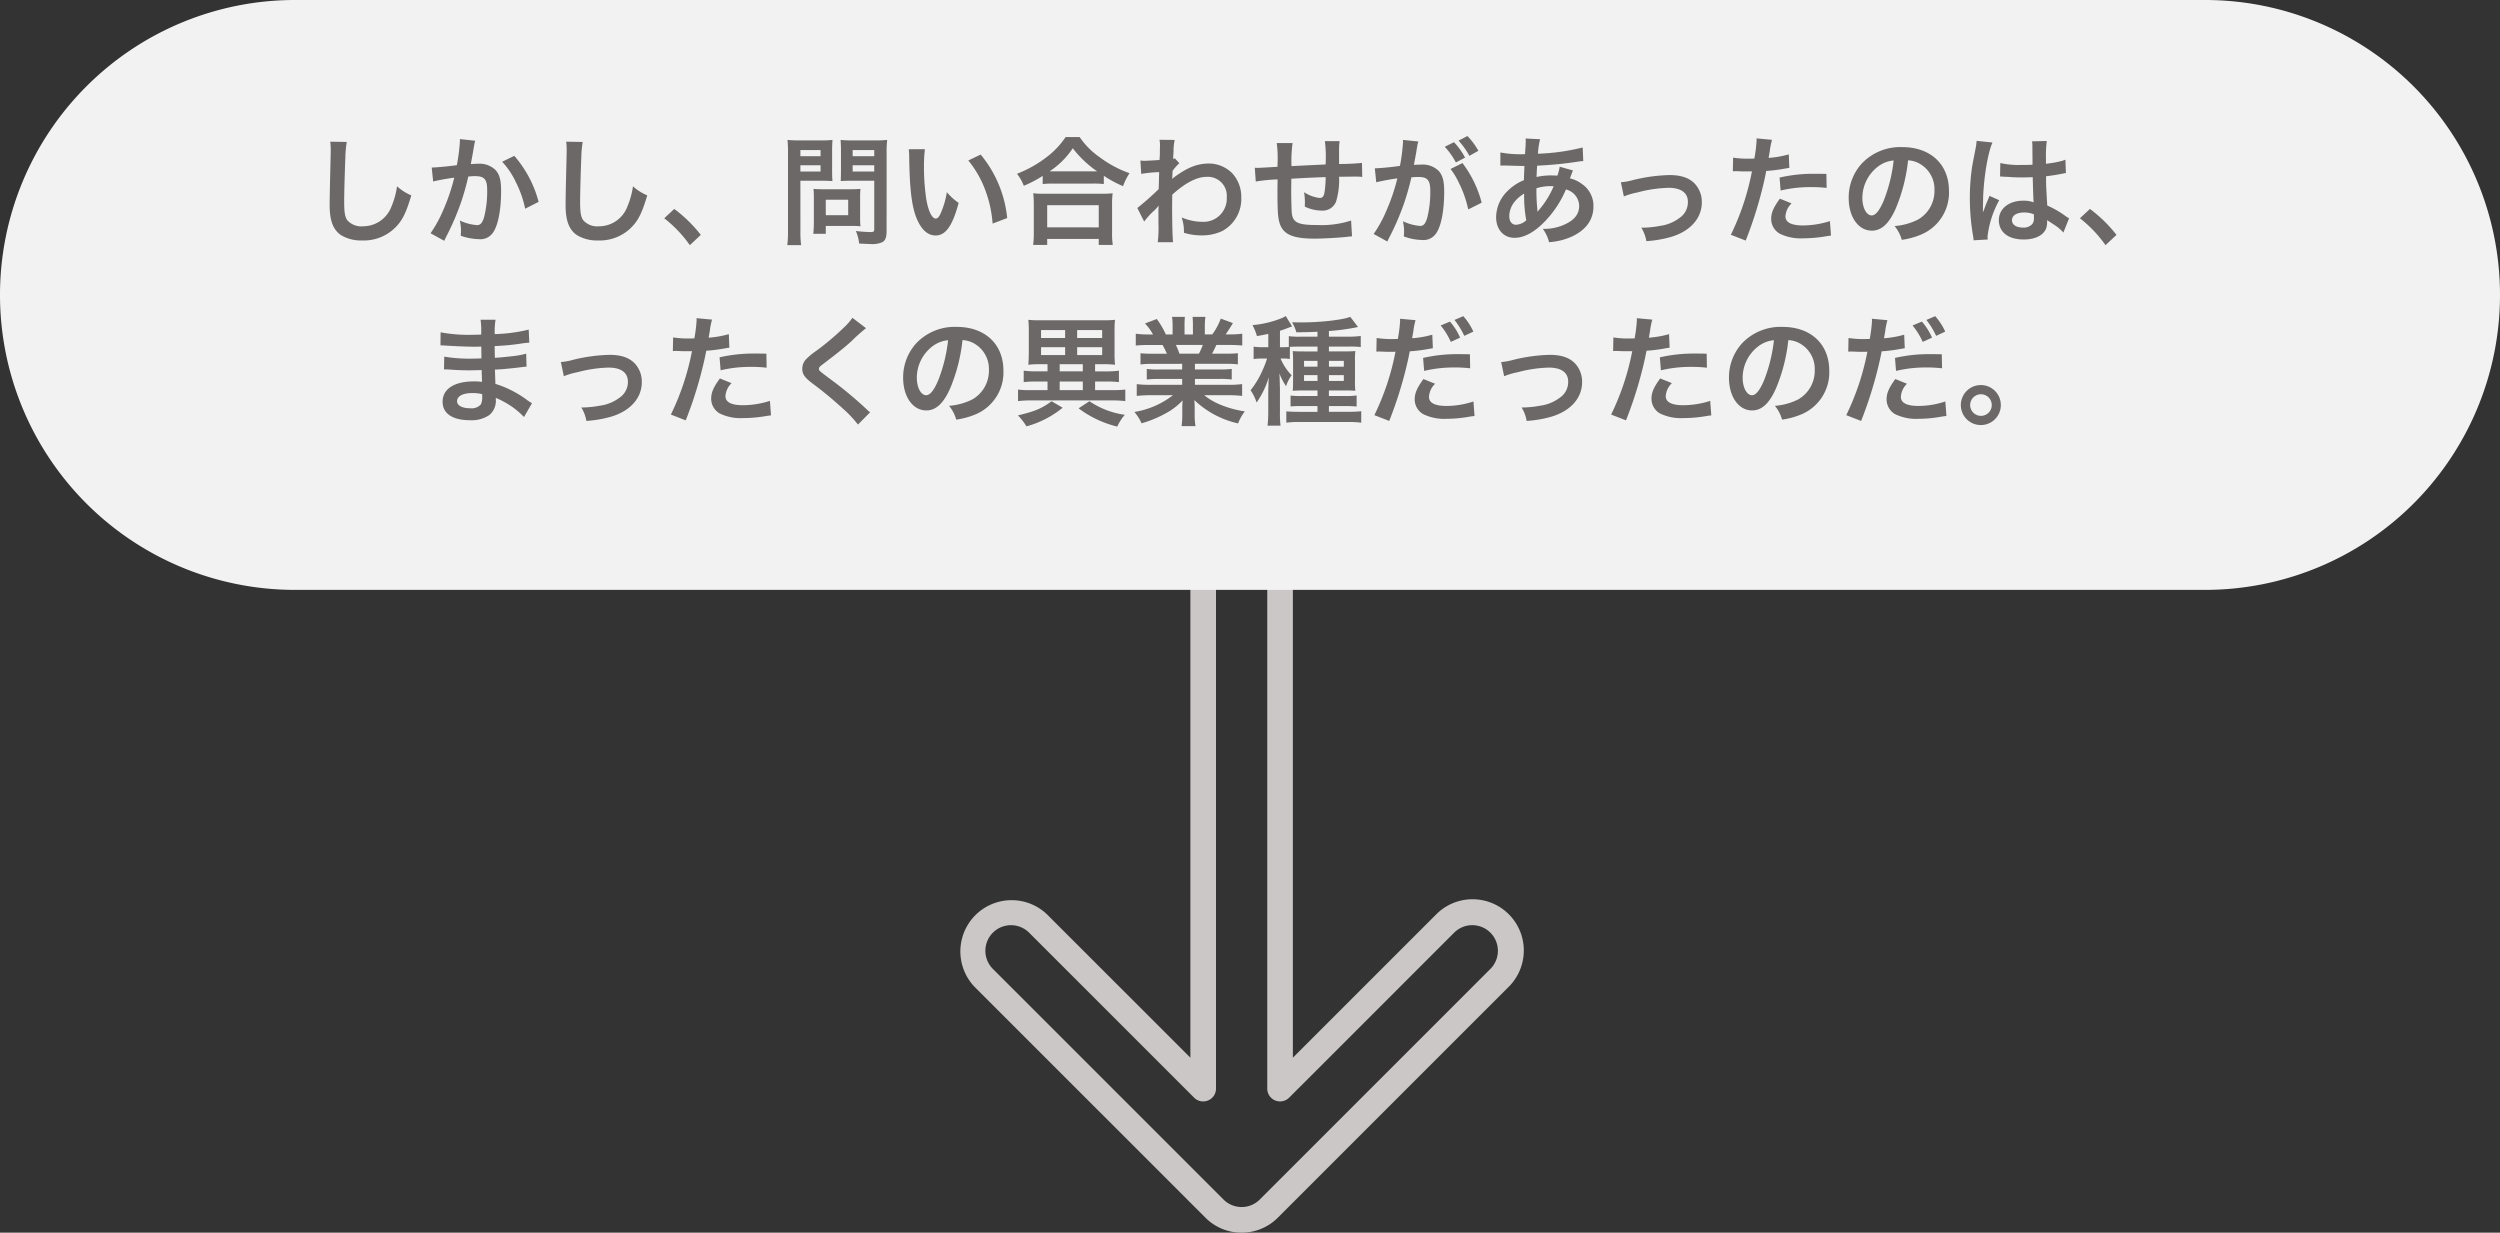
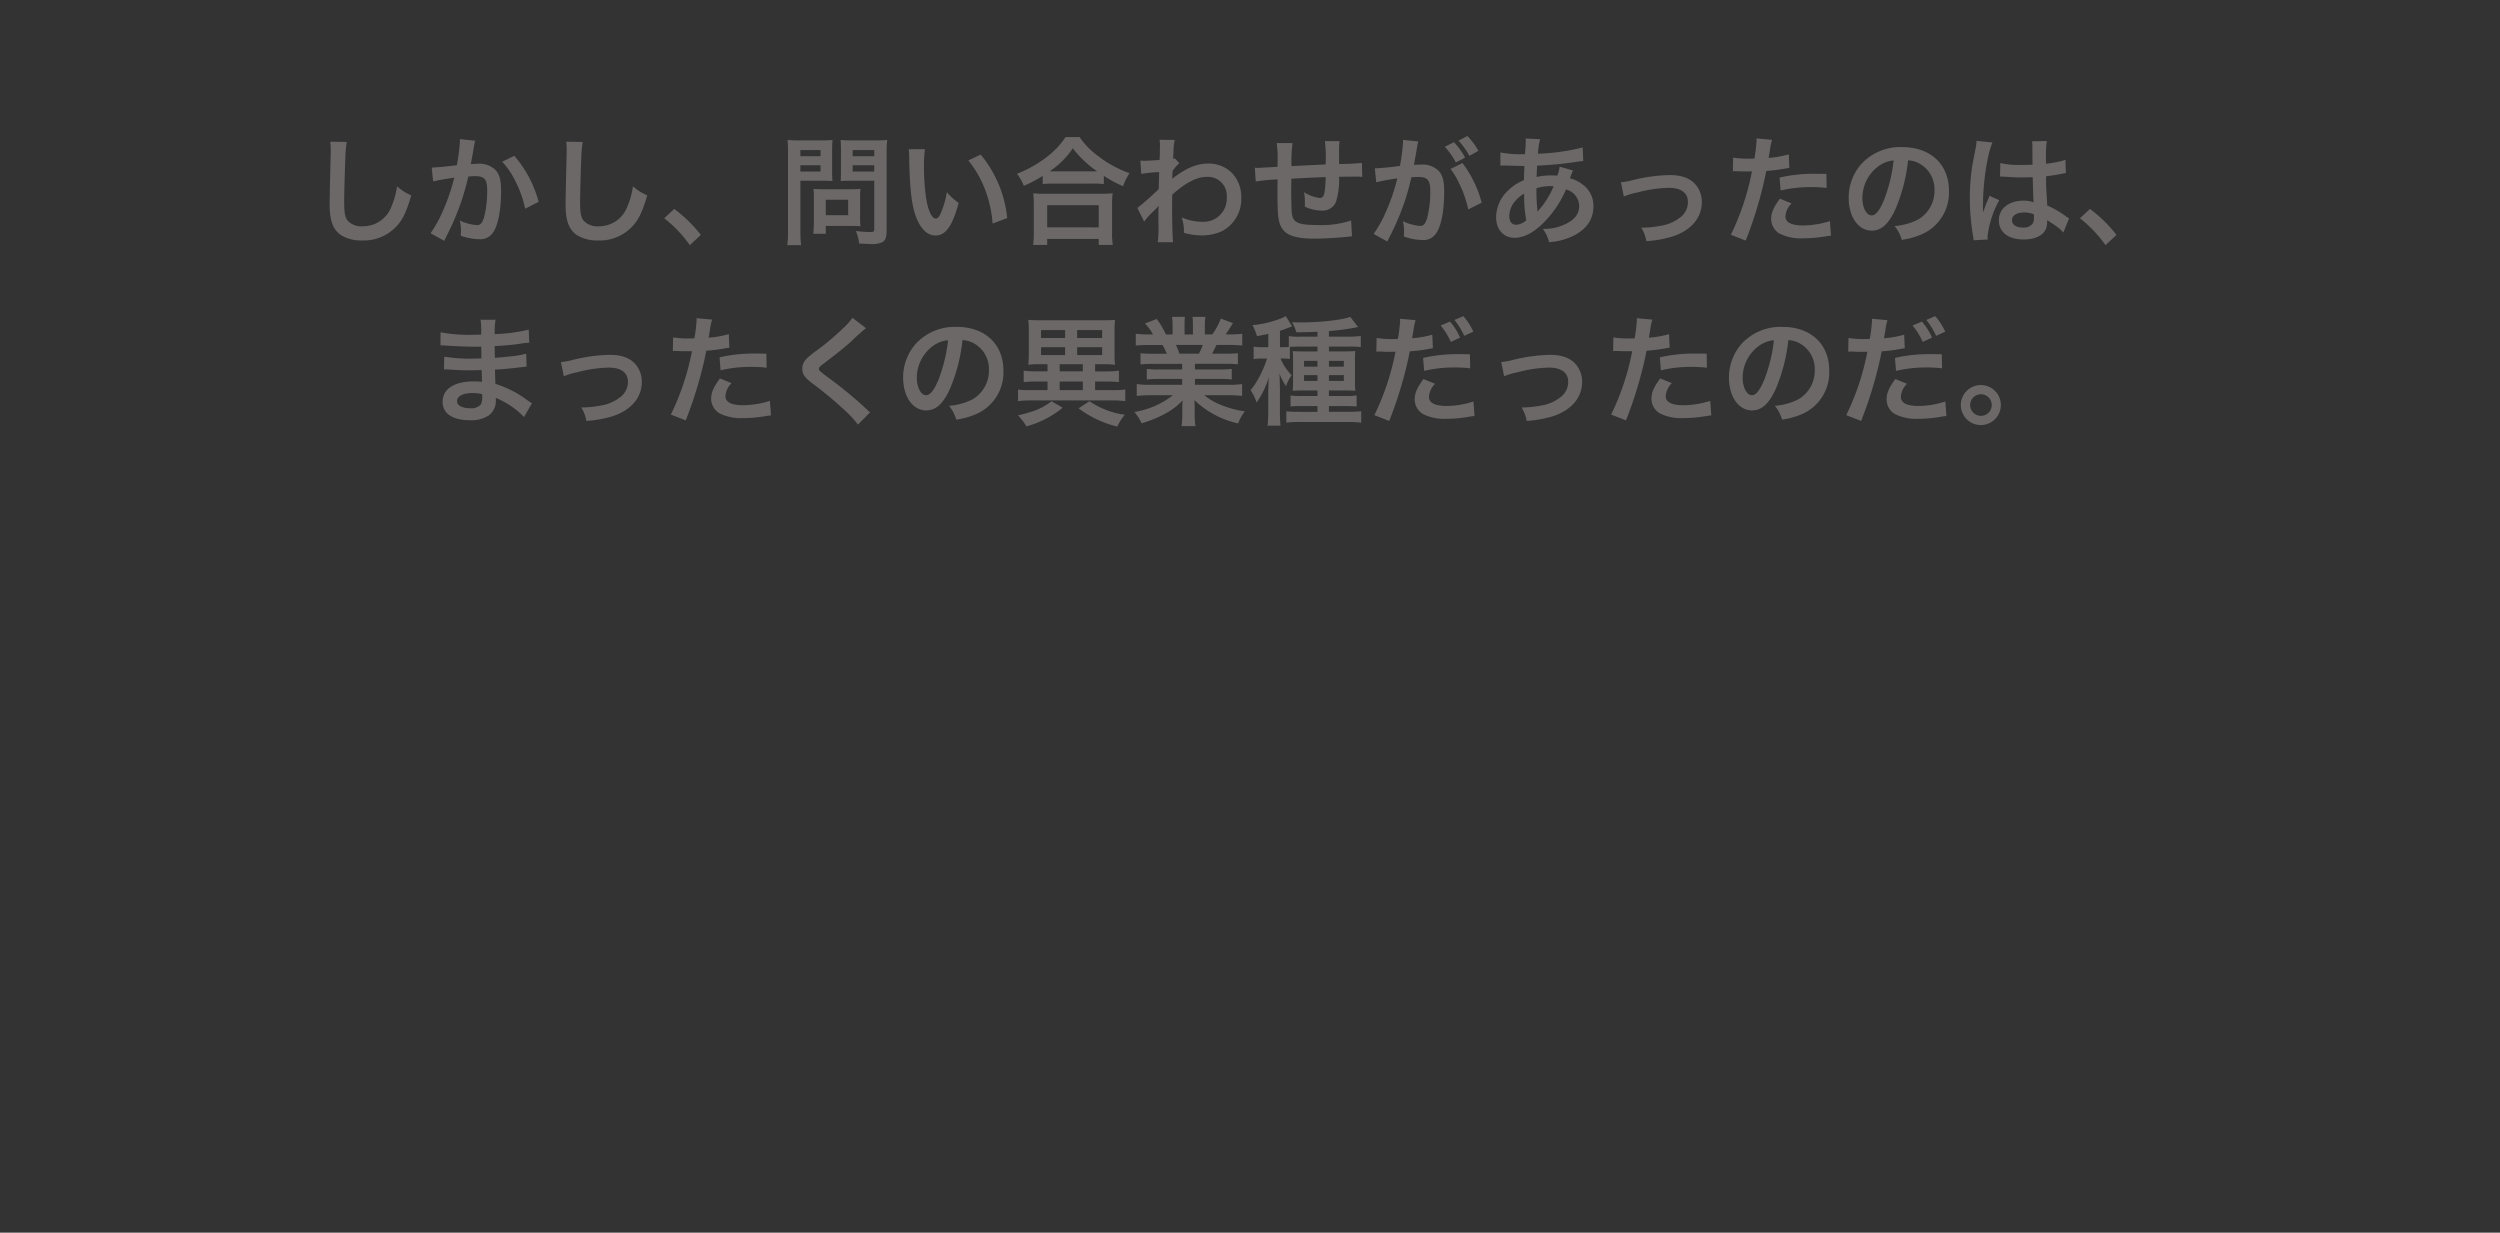
<svg xmlns="http://www.w3.org/2000/svg" width="445" height="219.416" viewBox="0 0 445 219.416">
  <rect x="0" y="0" width="445" height="219.416" fill="#333333" stroke="none" />
  <g id="pict_2_003" transform="translate(-400 -3734)">
    <g id="down" transform="translate(506.848 3816.583)">
-       <path id="パス_3632" data-name="パス 3632" d="M114.165,136.833a9.065,9.065,0,0,1-6.451-2.672L66.66,93.111a9.123,9.123,0,0,1,12.9-12.9l25.48,25.477V9.122a9.122,9.122,0,0,1,18.244,0v96.565l25.479-25.477a9.122,9.122,0,1,1,12.9,12.9l-41.053,41.05a9.064,9.064,0,0,1-6.45,2.672ZM73.111,82.1a4.559,4.559,0,0,0-3.226,7.784l41.053,41.05a4.561,4.561,0,0,0,6.45,0h0l41.053-41.05a4.561,4.561,0,0,0-6.451-6.451l-29.373,29.37a2.281,2.281,0,0,1-3.894-1.612V9.122a4.561,4.561,0,0,0-9.122,0V111.193a2.281,2.281,0,0,1-3.893,1.612L76.336,83.436A4.55,4.55,0,0,0,73.111,82.1Z" fill="#cbc7c7" />
-     </g>
-     <path id="パス_3654" data-name="パス 3654" d="M52.5,0h340a52.5,52.5,0,0,1,0,105H52.5a52.5,52.5,0,0,1,0-105Z" transform="translate(400 3734)" fill="#f2f2f2" />
+       </g>
    <path id="パス_3653" data-name="パス 3653" d="M101.784,1.221a10.444,10.444,0,0,1,.084,1.428c0,.294,0,.735-.021,1.365-.126,5.271-.168,7.371-.168,8.463,0,2.814.609,4.431,2.058,5.4a6.847,6.847,0,0,0,3.675.924,7.948,7.948,0,0,0,6.3-2.667c1.029-1.155,1.659-2.52,2.5-5.355a9.069,9.069,0,0,1-2.541-1.617,14.078,14.078,0,0,1-.966,3.528,5.4,5.4,0,0,1-5.082,3.591,3.325,3.325,0,0,1-2.814-1.092c-.42-.63-.546-1.386-.546-3.381,0-1.491.126-5.754.21-7.707a19.2,19.2,0,0,1,.252-2.835ZM124.863.759v.4a32.316,32.316,0,0,1-.546,4.242c-1.155.168-3.7.42-4.473.42L120.1,8.3a37.648,37.648,0,0,1,3.759-.672,35.625,35.625,0,0,1-2.037,5.943,22.943,22.943,0,0,1-2.184,3.948l2.436,1.344c.105-.21.105-.231.168-.357l.315-.63a45.04,45.04,0,0,0,2.52-5.9,44.423,44.423,0,0,0,1.281-4.557c.483-.042.8-.063,1.218-.063,1.659,0,2.142.567,2.142,2.5a18.659,18.659,0,0,1-.546,4.788c-.315,1.029-.651,1.428-1.26,1.428a8.688,8.688,0,0,1-3.066-.819,7.888,7.888,0,0,1,.21,1.785c0,.21-.021.5-.042.924a10.188,10.188,0,0,0,3.234.609,2.659,2.659,0,0,0,2.331-.945c1.008-1.155,1.617-4.032,1.617-7.644,0-1.911-.273-2.919-.987-3.717A4.068,4.068,0,0,0,128.1,5.148c-.4,0-.693.021-1.3.063.063-.273.063-.315.147-.777.294-1.575.294-1.575.357-2.016.063-.336.084-.441.126-.714a4.885,4.885,0,0,1,.168-.651Zm7.518,4.032A13.592,13.592,0,0,1,134.8,8.382a18.877,18.877,0,0,1,1.68,4.767l2.394-1.218a20.384,20.384,0,0,0-4.326-8.19Zm11.4-3.57a10.444,10.444,0,0,1,.084,1.428c0,.294,0,.735-.021,1.365-.126,5.271-.168,7.371-.168,8.463,0,2.814.609,4.431,2.058,5.4a6.847,6.847,0,0,0,3.675.924,7.948,7.948,0,0,0,6.3-2.667c1.029-1.155,1.659-2.52,2.5-5.355a9.069,9.069,0,0,1-2.541-1.617,14.078,14.078,0,0,1-.966,3.528,5.4,5.4,0,0,1-5.082,3.591,3.325,3.325,0,0,1-2.814-1.092c-.42-.63-.546-1.386-.546-3.381,0-1.491.126-5.754.21-7.707a19.2,19.2,0,0,1,.252-2.835ZM161.235,14.85a22.6,22.6,0,0,1,4.557,4.788l1.953-1.827a24.546,24.546,0,0,0-4.725-4.62Zm24.234-6.678h3.78c.693,0,1.428.021,1.932.063-.042-.462-.063-.945-.063-1.89V2.88c0-.819.021-1.3.063-1.974a17.744,17.744,0,0,1-2.142.084h-3.717A19.617,19.617,0,0,1,183.18.906a23.477,23.477,0,0,1,.084,2.373V17.034a18.773,18.773,0,0,1-.126,2.6H185.6a18.012,18.012,0,0,1-.126-2.583Zm0-5.46h3.591V3.8h-3.591Zm0,2.709h3.591V6.534h-3.591ZM200.82,3.258a18.492,18.492,0,0,1,.1-2.352,20.044,20.044,0,0,1-2.163.084h-3.99A18.894,18.894,0,0,1,192.63.906c.042.609.063,1.176.063,1.974V6.345c0,.9-.021,1.323-.042,1.89.462-.042,1.218-.063,1.911-.063h4.053v8.589c0,.462-.105.546-.693.546a24.527,24.527,0,0,1-2.583-.189,7.332,7.332,0,0,1,.588,2.226c1.386.084,1.617.084,1.953.084a4.282,4.282,0,0,0,2.2-.336c.546-.336.735-.882.735-2.037Zm-6.048-.546h3.843V3.8h-3.843Zm0,2.709h3.843V6.534h-3.843ZM196.1,11.07a13.853,13.853,0,0,1,.063-1.449c-.441.042-.966.063-1.617.063h-5.187c-.609,0-1.092-.021-1.554-.063.042.441.063.9.063,1.47v4.494a18.714,18.714,0,0,1-.105,2.037h2.226V16.215h4.683c.609,0,1.05.021,1.491.063a13.147,13.147,0,0,1-.063-1.428Zm-6.111.483h3.99V14.3h-3.99Zm14.763-8.988a10.033,10.033,0,0,1,.084,1.344c.084,5.817.462,8.862,1.323,10.962.84,2.016,1.974,3.045,3.381,3.045,1.785,0,3-1.7,4.1-5.8a10.366,10.366,0,0,1-2.1-1.911,15.482,15.482,0,0,1-1.113,3.8c-.252.588-.546.9-.861.9-.672,0-1.344-1.344-1.7-3.528a39.3,39.3,0,0,1-.4-5.628,24.414,24.414,0,0,1,.168-3.192Zm10.605,2a18.33,18.33,0,0,1,2.982,5.166,21.288,21.288,0,0,1,1.344,6.069l2.6-.987a20.937,20.937,0,0,0-4.725-11.3ZM228.6,8.76a15.812,15.812,0,0,1,1.806-.084h7.182a15.287,15.287,0,0,1,1.89.084V7.29A20.409,20.409,0,0,0,242.9,9.138a11.305,11.305,0,0,1,1.155-2.31A19.746,19.746,0,0,1,238.7,3.951,13.721,13.721,0,0,1,235.176.4h-2.5a14.666,14.666,0,0,1-3.3,3.507,20.982,20.982,0,0,1-5.355,3.024,8.132,8.132,0,0,1,1.218,2.142,21.378,21.378,0,0,0,3.36-1.764Zm1.827-2.268h-.588a14.7,14.7,0,0,0,4.116-4.1,19.182,19.182,0,0,0,4.326,4.1H230.43ZM229.4,19.6V18.525h9.177V19.6h2.5a13.12,13.12,0,0,1-.126-2.2V12.477a14.314,14.314,0,0,1,.1-2.079,13.775,13.775,0,0,1-1.827.084h-10.5a13.225,13.225,0,0,1-1.806-.084,18.963,18.963,0,0,1,.1,2.079V17.37A16.792,16.792,0,0,1,226.9,19.6Zm0-7.077h9.177v3.948H229.4Zm17.262,2.919a12.725,12.725,0,0,1,1.617-1.806,6.737,6.737,0,0,0,.924-.987h.042a10.645,10.645,0,0,0-.042,1.239v1.869a20.9,20.9,0,0,1-.126,3.36h2.73c-.1-.924-.168-3.276-.168-6.279l.021-2.184c2.31-2.1,4.368-3.171,6.111-3.171a3.37,3.37,0,0,1,3.591,3.654,4.129,4.129,0,0,1-4.284,4.347,9.612,9.612,0,0,1-3.738-.777,7.831,7.831,0,0,1,.4,2.73,10.758,10.758,0,0,0,3.129.462,8.375,8.375,0,0,0,3.738-.8,6.471,6.471,0,0,0,3.339-5.943,6.159,6.159,0,0,0-1.617-4.326,5.859,5.859,0,0,0-4.1-1.722c-2.058,0-3.759.651-6.048,2.31a3.7,3.7,0,0,0-.5.4l-.042.021c.021-.063.042-.525.084-1.428a8.887,8.887,0,0,1,1.2-1.365l-.8-.861a.959.959,0,0,1-.294.1V3.909c.042-.588.042-.588.063-.987A9.043,9.043,0,0,1,252.1.906L249.393.885a5.189,5.189,0,0,1,.084.924v.21c0,.189-.021.483-.021.882,0,.756-.021,1.029-.063,1.575-1.176.084-2.331.147-2.709.147-.189,0-.357-.021-.693-.042l.147,2.373a22.5,22.5,0,0,1,3.192-.315c-.042,1.722-.042,1.743-.084,3.024a49.357,49.357,0,0,1-3.8,3.36Zm36.834-.189a17.077,17.077,0,0,1-6.069.8c-3.423,0-4.326-.441-4.494-2.205-.042-.42-.1-2.709-.1-3.8V9.6c.021-1.113.021-1.113.021-1.218V7.815c2.919-.168,2.919-.168,6.111-.294a18.1,18.1,0,0,1-.189,2.625c-.126.819-.357,1.092-.9,1.092a6.513,6.513,0,0,1-2.751-1.029,11.181,11.181,0,0,1,.147,1.722c0,.294,0,.42-.021.84a6.883,6.883,0,0,0,3,.714,2.559,2.559,0,0,0,2.562-1.575,13.426,13.426,0,0,0,.546-4.452c.987,0,2.184-.021,2.919-.021a7.362,7.362,0,0,1,1.2.063L285.429,5a40.5,40.5,0,0,1-4.074.189V2.565a9.573,9.573,0,0,1,.1-1.449h-2.625a22.71,22.71,0,0,1,.126,4.158c-3.129.147-3.129.147-6.069.294a24.462,24.462,0,0,1,.189-4.1h-2.814a20.72,20.72,0,0,1,.147,3.57c0,.126,0,.315-.021.651-2.079.126-3.234.189-3.423.189-.105,0-.315,0-.609-.021l.168,2.457a28.682,28.682,0,0,1,3.885-.378c-.021,1.638-.021,1.722-.021,2.037,0,3.612.084,4.788.378,5.733.63,2.016,2.331,2.772,6.258,2.772,1.386,0,4.158-.147,5.691-.315.714-.084.714-.084.945-.1Zm17.7-9.177a13.113,13.113,0,0,1,1.491,2.478,19.741,19.741,0,0,1,1.659,4.725l2.394-1.2a20.083,20.083,0,0,0-3.423-7.056Zm-1.029-3.948a12.551,12.551,0,0,1,1.974,2.793l1.638-.861a11.812,11.812,0,0,0-1.974-2.751Zm5.985.714A12.362,12.362,0,0,0,304.2.213l-1.575.819a14.444,14.444,0,0,1,1.932,2.709ZM292.737.906v.378a31.9,31.9,0,0,1-.546,4.242,44.432,44.432,0,0,1-4.473.441l.252,2.478a37.16,37.16,0,0,1,3.759-.693,34.957,34.957,0,0,1-2.037,5.943,21.427,21.427,0,0,1-2.184,3.948l2.436,1.344c.105-.189.105-.231.168-.357.21-.42.21-.42.315-.609a47.589,47.589,0,0,0,2.52-5.9,46.091,46.091,0,0,0,1.281-4.557c.483-.042.8-.063,1.218-.063,1.659,0,2.142.567,2.142,2.5a18.659,18.659,0,0,1-.546,4.788c-.315,1.029-.651,1.428-1.26,1.428a8.791,8.791,0,0,1-3.066-.84,7.888,7.888,0,0,1,.21,1.785c0,.21-.021.525-.042.924a9.736,9.736,0,0,0,3.234.63,2.659,2.659,0,0,0,2.331-.945c1.008-1.155,1.617-4.032,1.617-7.644,0-1.911-.273-2.919-.987-3.717A4.068,4.068,0,0,0,295.971,5.3c-.4,0-.693.021-1.3.042.063-.273.063-.294.147-.756.294-1.575.294-1.575.357-2.037.063-.315.084-.42.126-.714.042-.21.1-.441.168-.651Zm27.888,4.767a7.875,7.875,0,0,1-.42,1.6,5.946,5.946,0,0,0-.8-.042,11.62,11.62,0,0,0-2.9.273c.021-.441.042-1.113.105-2.016a67.372,67.372,0,0,0,7.392-.735c.441-.063.525-.063.819-.084L324.72,2.25a38.054,38.054,0,0,1-7.959,1.113A12.363,12.363,0,0,1,317.139.78l-2.6-.126a1.182,1.182,0,0,1,.042.336c0,.4-.021.924-.042,1.2-.063.84-.063.84-.084,1.26h-.462a18.578,18.578,0,0,1-3.927-.315V5.484c.231-.021.42-.021.483-.021h.4c2.037.063,3.171.084,3.4.084-.042,1.008-.084,1.848-.084,2.52a8.679,8.679,0,0,0-2.877,1.89,6.6,6.6,0,0,0-2.079,4.7c0,2.184,1.323,3.675,3.276,3.675,1.743,0,3.612-1.029,5.5-3.024a18.534,18.534,0,0,0,3.654-5.586,3.08,3.08,0,0,1,2.352,2.9c0,1.449-.777,2.478-2.457,3.276a8.707,8.707,0,0,1-4.011.84,6.764,6.764,0,0,1,1.113,2.373A11.7,11.7,0,0,0,323.019,18c2.373-1.176,3.612-2.961,3.612-5.25a4.685,4.685,0,0,0-2-3.969,5.654,5.654,0,0,0-2.184-1.029c.063-.189.084-.21.294-.8A4.853,4.853,0,0,1,323,6.345ZM314.3,10.461a23.033,23.033,0,0,0,.378,4.746,2.893,2.893,0,0,1-1.827.8c-.735,0-1.2-.588-1.2-1.533a4.163,4.163,0,0,1,.945-2.562A6.246,6.246,0,0,1,314.3,10.461Zm2.373,3.171a.862.862,0,0,1-.021-.231,1.11,1.11,0,0,0-.021-.273,34.918,34.918,0,0,1-.147-3.612,7.715,7.715,0,0,1,2.52-.378,4.931,4.931,0,0,1,.546.021,15.977,15.977,0,0,1-2.6,4.2,1.94,1.94,0,0,0-.231.294Zm15.372-2.667a13.263,13.263,0,0,1,2.436-.714,23.533,23.533,0,0,1,5.523-.819c2.226,0,3.444.882,3.444,2.52a3.373,3.373,0,0,1-1.491,2.835,7.406,7.406,0,0,1-3.507,1.428,18.507,18.507,0,0,1-2.982.315h-.315a6.639,6.639,0,0,1,.9,2.394,20.645,20.645,0,0,0,4.557-.8c3.339-1.05,5.313-3.318,5.313-6.111a4.763,4.763,0,0,0-.777-2.709c-.945-1.449-2.562-2.142-4.956-2.142a29.67,29.67,0,0,0-6.489.882,11.2,11.2,0,0,1-2.184.4Zm19.4-4.473a3.135,3.135,0,0,1,.4-.021c.168,0,.462,0,.84.021.357.021.567.021.672.021h1.218a1.778,1.778,0,0,0,.273-.021,44.868,44.868,0,0,1-3.759,11.3l2.646,1.029a71.2,71.2,0,0,0,2.352-6.951c.546-1.911,1.071-4.137,1.3-5.439a28.627,28.627,0,0,0,3.444-.441c.5-.084.5-.084.672-.1l-.1-2.415a17.43,17.43,0,0,1-3.591.63c.084-.483.1-.609.21-1.2a11.938,11.938,0,0,1,.4-2.016L355.653.633a2.85,2.85,0,0,1,.021.378,25.49,25.49,0,0,1-.4,3.213c-.483.021-.714.021-.966.021a16.708,16.708,0,0,1-2.814-.189Zm16.653.462c-1.323-.021-1.512-.021-2.079-.021a26.95,26.95,0,0,0-6.258.672l.189,2.31a22.664,22.664,0,0,1,5.544-.609,21.862,21.862,0,0,1,2.646.147Zm-8.274,4.41c-1.155,1.575-1.554,2.52-1.554,3.633a3.034,3.034,0,0,0,1.491,2.583,8.527,8.527,0,0,0,4.221.84,24.438,24.438,0,0,0,3.906-.336c.483-.084.651-.1,1.029-.147l-.189-2.583a16.071,16.071,0,0,1-4.767.777c-2.1,0-3.15-.546-3.15-1.617a3.484,3.484,0,0,1,1.092-2.31Zm22.806-6.825a4.59,4.59,0,0,1,2.121.63,5.2,5.2,0,0,1,2.583,4.662,5.879,5.879,0,0,1-2.919,5.25,11.16,11.16,0,0,1-4.179,1.155,6.7,6.7,0,0,1,1.281,2.457,13.729,13.729,0,0,0,3.3-.882,8.09,8.09,0,0,0,5.1-7.833c0-4.725-3.276-7.791-8.316-7.791a9.427,9.427,0,0,0-7.224,2.94,9.021,9.021,0,0,0-2.31,6.111c0,3.381,1.722,5.817,4.116,5.817,1.722,0,3.066-1.239,4.263-3.948A30.38,30.38,0,0,0,382.638,4.539Zm-2.562.021a27.676,27.676,0,0,1-1.743,7.1c-.756,1.806-1.47,2.688-2.163,2.688-.924,0-1.659-1.365-1.659-3.087a7.031,7.031,0,0,1,2.856-5.67A5.346,5.346,0,0,1,380.076,4.56Zm18.942,2.877a.369.369,0,0,1,.126-.021.964.964,0,0,1,.21.021,3.127,3.127,0,0,1,.357.021c.105,0,.336.021.63.021.987.084,1.827.105,2.6.105.546,0,1.05-.021,1.89-.042.084,2.919.105,3.948.168,4.473a4.991,4.991,0,0,0-1.869-.294c-2.541,0-4.326,1.428-4.326,3.465,0,2.142,1.68,3.444,4.431,3.444,2.037,0,3.507-.735,3.99-1.974a3.674,3.674,0,0,0,.168-1.176v-.294c.126.084.609.4,1.323.861a7.868,7.868,0,0,1,1.575,1.344L411.3,14.85a4,4,0,0,1-.588-.357,16.744,16.744,0,0,0-3.3-1.911c-.21-3.528-.21-3.57-.21-4.746V7.374c1.113-.126,2.2-.315,2.919-.462a3.629,3.629,0,0,1,.609-.1l-.084-2.373-.168.042c-.336.126-.336.126-.462.168a21.113,21.113,0,0,1-2.835.5V4.182a20.544,20.544,0,0,1,.147-3.087l-2.625.063a5.876,5.876,0,0,1,.063,1.008c0,.861.021,1.911.021,3.15-.735.042-1.2.042-1.932.042a15.134,15.134,0,0,1-3.8-.336Zm6.027,6.72v.567a1.762,1.762,0,0,1-.273,1.134,2.064,2.064,0,0,1-1.7.651c-1.176,0-1.932-.525-1.932-1.3,0-.861.84-1.386,2.184-1.386A4.4,4.4,0,0,1,405.045,14.157Zm-8.211,4.473a4.112,4.112,0,0,1-.042-.567,17.521,17.521,0,0,1,2.079-6.426l-1.743-.777a4,4,0,0,1-.252.651c-.21.5-.21.5-.4.945-.1.336-.21.567-.252.714-.147.378-.147.378-.252.609h-.021a3.575,3.575,0,0,0,.021-.441V13c0-.336,0-.336.021-1.092.021-3.654.819-8.715,1.68-10.542l-2.835-.294v.084a11.271,11.271,0,0,1-.231,1.554c-.462,2.373-.462,2.373-.567,3a37.539,37.539,0,0,0-.4,5.565,39.822,39.822,0,0,0,.567,6.678,7.665,7.665,0,0,1,.1.819Zm16.4-3.78a22.6,22.6,0,0,1,4.557,4.788l1.953-1.827a24.546,24.546,0,0,0-4.725-4.62ZM137.694,47.774c-.294-.168-.4-.252-.756-.483a18.783,18.783,0,0,0-5.754-2.961c-.021-.5-.021-.5-.084-2.541.819-.042,1.134-.063,1.428-.084,1.575-.147,2.52-.252,2.835-.294.483-.063,1.008-.126,1.365-.147l-.063-2.31a15.541,15.541,0,0,1-2.6.462c-1.932.21-1.932.21-2.982.273-.021-1.3-.021-1.554-.042-2.079,1.848-.105,2.667-.168,4.515-.42A13.135,13.135,0,0,1,137.211,37l-.1-2.331a28.411,28.411,0,0,1-6.048.8,13.021,13.021,0,0,1,.147-2.562h-2.667a14.98,14.98,0,0,1,.105,2.646c-.525.021-1.239.042-1.575.042a27.614,27.614,0,0,1-5.649-.441l-.021,2.331h.336c.063,0,.231,0,.462.021,1.407.105,4.116.21,5.145.21.315,0,.651,0,1.323-.021.021,1.2.021,1.911.021,2.1-.588.021-1.3.042-1.722.042a27.079,27.079,0,0,1-4.893-.357l-.042,2.268c.315,0,.525,0,.8.021,1.743.126,2.52.147,3.8.147.441,0,1.092-.021,2.1-.042.021.84.021.84.042,1.134v.462a4.044,4.044,0,0,1,.021.5,10.972,10.972,0,0,0-1.407-.084c-3.528,0-5.607,1.344-5.607,3.633,0,2.079,1.764,3.276,4.83,3.276a5.591,5.591,0,0,0,3.465-.9,3.276,3.276,0,0,0,1.176-2.835v-.231a9.344,9.344,0,0,1,1.134.525,14.17,14.17,0,0,1,3.885,2.877Zm-8.862-1.617v.5a2.662,2.662,0,0,1-.252,1.344,2.181,2.181,0,0,1-1.827.672c-1.491,0-2.394-.483-2.394-1.26,0-.9,1.029-1.449,2.73-1.449A7.37,7.37,0,0,1,128.832,46.157Zm14.532-3.192a13.264,13.264,0,0,1,2.436-.714,23.533,23.533,0,0,1,5.523-.819c2.226,0,3.444.882,3.444,2.52a3.373,3.373,0,0,1-1.491,2.835,7.406,7.406,0,0,1-3.507,1.428,18.506,18.506,0,0,1-2.982.315h-.315a6.639,6.639,0,0,1,.9,2.394,20.645,20.645,0,0,0,4.557-.8c3.339-1.05,5.313-3.318,5.313-6.111a4.763,4.763,0,0,0-.777-2.709c-.945-1.449-2.562-2.142-4.956-2.142a29.67,29.67,0,0,0-6.489.882,11.2,11.2,0,0,1-2.184.4Zm19.4-4.473a3.136,3.136,0,0,1,.4-.021c.168,0,.462,0,.84.021.357.021.567.021.672.021H165.9a1.778,1.778,0,0,0,.273-.021,44.866,44.866,0,0,1-3.759,11.3l2.646,1.029a71.194,71.194,0,0,0,2.352-6.951c.546-1.911,1.071-4.137,1.3-5.439a28.627,28.627,0,0,0,3.444-.441c.5-.084.5-.084.672-.1l-.1-2.415a17.429,17.429,0,0,1-3.591.63c.084-.483.105-.609.21-1.2a11.932,11.932,0,0,1,.4-2.016l-2.772-.252a2.85,2.85,0,0,1,.021.378,25.487,25.487,0,0,1-.4,3.213c-.483.021-.714.021-.966.021a16.708,16.708,0,0,1-2.814-.189Zm16.653.462c-1.323-.021-1.512-.021-2.079-.021a26.95,26.95,0,0,0-6.258.672l.189,2.31a22.664,22.664,0,0,1,5.544-.609,21.862,21.862,0,0,1,2.646.147Zm-8.274,4.41c-1.155,1.575-1.554,2.52-1.554,3.633a3.034,3.034,0,0,0,1.491,2.583,8.527,8.527,0,0,0,4.221.84,24.438,24.438,0,0,0,3.906-.336c.483-.084.651-.1,1.029-.147l-.189-2.583a16.071,16.071,0,0,1-4.767.777c-2.1,0-3.15-.546-3.15-1.617a3.484,3.484,0,0,1,1.092-2.31ZM194.73,32.57a10.41,10.41,0,0,1-1.533,1.743,47.069,47.069,0,0,1-4.851,4.1A12.878,12.878,0,0,0,186.5,39.92a2.453,2.453,0,0,0-.693,1.7c0,.966.378,1.533,1.764,2.6a66.6,66.6,0,0,1,5.418,4.473,20.285,20.285,0,0,1,2.73,2.877l2.163-2.184a5.236,5.236,0,0,1-.609-.525,70.586,70.586,0,0,0-6.615-5.481c-1.848-1.386-1.89-1.428-1.89-1.743,0-.231.147-.4.8-.882,2.457-1.869,3.927-3.045,5-4.032a32.034,32.034,0,0,1,2.583-2.31Zm19.593,3.969a4.59,4.59,0,0,1,2.121.63,5.2,5.2,0,0,1,2.583,4.662,5.879,5.879,0,0,1-2.919,5.25,11.16,11.16,0,0,1-4.179,1.155,6.7,6.7,0,0,1,1.281,2.457,13.73,13.73,0,0,0,3.3-.882,8.09,8.09,0,0,0,5.1-7.833c0-4.725-3.276-7.791-8.316-7.791a9.427,9.427,0,0,0-7.224,2.94,9.021,9.021,0,0,0-2.31,6.111c0,3.381,1.722,5.817,4.116,5.817,1.722,0,3.066-1.239,4.263-3.948A30.38,30.38,0,0,0,214.323,36.539Zm-2.562.021a27.676,27.676,0,0,1-1.743,7.1c-.756,1.806-1.47,2.688-2.163,2.688-.924,0-1.659-1.365-1.659-3.087a7.031,7.031,0,0,1,2.856-5.67A5.346,5.346,0,0,1,211.761,36.56Zm17.7,4.263V42.1h-2.142a15.023,15.023,0,0,1-2.1-.126v2.037a20.932,20.932,0,0,1,2.1-.1h2.142v1.533h-2.9a16.947,16.947,0,0,1-2.352-.1V47.4a17.664,17.664,0,0,1,2.373-.126H240.93a17.664,17.664,0,0,1,2.373.126V45.338a17.26,17.26,0,0,1-2.394.1h-2.982V43.91h2.142c.8,0,1.428.042,2.1.1V41.978a14.814,14.814,0,0,1-2.1.126h-2.142V40.823H239.5a17.492,17.492,0,0,1,1.974.105,18.649,18.649,0,0,1-.084-2.079V34.88a15.986,15.986,0,0,1,.084-1.953,18.9,18.9,0,0,1-2.142.084H228.183a18.894,18.894,0,0,1-2.142-.084,16.888,16.888,0,0,1,.084,1.953v3.969c0,.5-.021,1.2-.042,1.491-.021.357-.021.357-.042.588a17.094,17.094,0,0,1,1.953-.105Zm2.163,0h4.116V42.1h-4.116Zm0,3.087h4.116v1.533h-4.116Zm-3.318-9.156h4.284v1.407h-4.284Zm6.426,0h4.452v1.407h-4.452ZM228.309,37.8h4.284v1.407h-4.284Zm6.426,0h4.452v1.407h-4.452Zm-4.557,9.618c-1.68,1.26-2.961,1.806-5.985,2.52a10.262,10.262,0,0,1,1.512,1.953,17.242,17.242,0,0,0,6.447-3.318Zm4.809,1.26a18.684,18.684,0,0,0,6.888,3.255,8.712,8.712,0,0,1,1.344-2.1,14.824,14.824,0,0,1-6.3-2.415Zm18.438-7.917v1.008h-4.158a14.912,14.912,0,0,1-2.142-.1v1.89a15.091,15.091,0,0,1,2.142-.105h4.158V44.5H247.86a19.493,19.493,0,0,1-2.52-.126v2.1a23.084,23.084,0,0,1,2.541-.126h3.906a15.1,15.1,0,0,1-6.867,2.982,8.6,8.6,0,0,1,1.281,2.016,20.318,20.318,0,0,0,4.284-1.764,11.68,11.68,0,0,0,3.024-2.31,14.139,14.139,0,0,0-.063,1.428v1.008a15.674,15.674,0,0,1-.126,2.142H255.8a11.947,11.947,0,0,1-.147-2.121V48.7a14.374,14.374,0,0,0-.063-1.491,16.386,16.386,0,0,0,7.791,4.158,8.317,8.317,0,0,1,1.2-2.142,18.024,18.024,0,0,1-4.368-1.2,10.9,10.9,0,0,1-2.856-1.68h4.221a22.685,22.685,0,0,1,2.52.126v-2.1a18.548,18.548,0,0,1-2.541.126h-5.859v-1.05h4.389a15.416,15.416,0,0,1,2.163.105v-1.89a15.234,15.234,0,0,1-2.163.1h-4.389V40.76h5.481a15.416,15.416,0,0,1,2.163.1V38.87a19.313,19.313,0,0,1-2.163.084h-2.436c.294-.525.378-.714.777-1.554h2.1c1.029,0,1.848.042,2.5.1V35.4a17.029,17.029,0,0,1-2.373.126h-.588c.462-.651.8-1.176,1.3-2.016l-2.163-.8a11.205,11.205,0,0,1-1.512,2.814h-1.323V34.04a11.023,11.023,0,0,1,.105-1.638h-2.289a14.954,14.954,0,0,1,.063,1.554v1.575h-1.491V33.956a14.145,14.145,0,0,1,.063-1.554h-2.289a11.681,11.681,0,0,1,.1,1.638v1.491h-1.2a14.847,14.847,0,0,0-1.617-2.751l-2.1.8a8.876,8.876,0,0,1,1.428,1.953h-.672a17.8,17.8,0,0,1-2.394-.126v2.1c.672-.063,1.47-.1,2.5-.1h2.268c.231.4.462.882.777,1.554h-2.541a19.075,19.075,0,0,1-2.163-.084v1.995a15.6,15.6,0,0,1,2.163-.1Zm-.483-1.806a13.4,13.4,0,0,0-.63-1.554H257.1a12.25,12.25,0,0,1-.693,1.554ZM272.6,37.736c.441-.021,1.155-.042,1.806-.042h3.108v.861h-2.457c-.966,0-1.428-.021-1.953-.063a18.061,18.061,0,0,1,.063,1.806v3.276c0,.987-.021,1.449-.063,1.995.462-.042.882-.063,1.785-.063h2.625v.987H274.8a16.777,16.777,0,0,1-2.079-.084v1.932c.609-.042,1.092-.063,2.058-.063h2.73v1.029h-3.255c-.987,0-1.806-.042-2.289-.084v2.016a16.154,16.154,0,0,1,2.331-.126h8.631a17.237,17.237,0,0,1,2.373.126V49.2a21.057,21.057,0,0,1-2.268.1h-3.486V48.278H282.4c.756,0,1.386.021,2.079.084V46.388a12.492,12.492,0,0,1-2.079.1h-2.856v-.987h2.9c.882,0,1.26.021,1.806.063a15.855,15.855,0,0,1-.063-1.953v-3.36a12.922,12.922,0,0,1,.063-1.764c-.546.042-1.008.063-2.016.063h-2.688v-.861h3.717a16.889,16.889,0,0,1,1.953.084V35.8a14.609,14.609,0,0,1-2.1.126h-3.57V34.922a38.549,38.549,0,0,0,4.557-.588c.483-.1.483-.1.63-.126L283.35,32.4c-1.386.546-5.292.987-8.694.987-.273,0-.882,0-1.68-.021a6.941,6.941,0,0,1,.777,1.785c1.869-.021,2.625-.042,3.759-.1v.882h-3.15a12.492,12.492,0,0,1-1.953-.1v1.932c-.357.021-.651.042-1.134.042h-.441V34.88c.651-.21.819-.273,1.029-.357.546-.21.987-.378,1.134-.42l-1.134-1.848a5.181,5.181,0,0,1-.777.4,18.445,18.445,0,0,1-5.145,1.218,10.023,10.023,0,0,1,.8,1.953c1.029-.189,1.407-.252,2.016-.4V37.8H267.7a9.042,9.042,0,0,1-1.554-.1V39.92a8.549,8.549,0,0,1,1.512-.1h.882a17.809,17.809,0,0,1-.861,2.205,15.654,15.654,0,0,1-2.079,3.444,7.845,7.845,0,0,1,1.071,2.184,15.17,15.17,0,0,0,2.184-4.557c-.042.567-.063.819-.063,1.323-.021.546-.021.546-.042,1.554v3.318a21.375,21.375,0,0,1-.126,2.478h2.31a19.825,19.825,0,0,1-.105-2.5V45.149c0-.168-.021-.441-.021-.777,0-.273-.021-.5-.021-.672a11.643,11.643,0,0,0-.063-1.239,11.563,11.563,0,0,0,1.2,2.289,6.343,6.343,0,0,1,.987-1.953,9.64,9.64,0,0,1-1.974-2.982h.315a8.35,8.35,0,0,1,1.344.084Zm4.914,2.5v1.029h-2.394V40.235Zm0,2.541v1.029h-2.394V42.776Zm2.037,1.029V42.776H282.2v1.029Zm0-2.541V40.235H282.2v1.029Zm8.442-2.667a3.136,3.136,0,0,1,.4-.021c.168,0,.462,0,.84.021.357.021.567.021.672.021h1.218a1.778,1.778,0,0,0,.273-.021,44.866,44.866,0,0,1-3.759,11.3l2.646,1.029a71.194,71.194,0,0,0,2.352-6.951c.546-1.911,1.071-4.137,1.3-5.439a28.628,28.628,0,0,0,3.444-.441c.5-.084.5-.084.672-.105l-.1-2.415a17.43,17.43,0,0,1-3.591.63c.084-.483.1-.609.21-1.2a11.933,11.933,0,0,1,.4-2.016l-2.772-.252a2.85,2.85,0,0,1,.021.378,25.49,25.49,0,0,1-.4,3.213c-.483.021-.714.021-.966.021a16.708,16.708,0,0,1-2.814-.189Zm16.653.462c-1.323-.021-1.512-.021-2.079-.021a26.95,26.95,0,0,0-6.258.672l.189,2.31a22.664,22.664,0,0,1,5.544-.609,21.862,21.862,0,0,1,2.646.147Zm-8.274,4.41c-1.155,1.6-1.554,2.52-1.554,3.654a3.034,3.034,0,0,0,1.491,2.583,8.527,8.527,0,0,0,4.221.84,22.5,22.5,0,0,0,3.906-.357c.483-.084.651-.1,1.029-.147l-.189-2.583a15.414,15.414,0,0,1-4.767.8c-2.1,0-3.15-.546-3.15-1.617a3.486,3.486,0,0,1,1.092-2.331Zm3.066-9.534a12.583,12.583,0,0,1,1.806,2.919L302.9,36.1a10.749,10.749,0,0,0-1.806-2.856Zm5.817,1.092a10.863,10.863,0,0,0-1.785-2.751l-1.575.672a13.8,13.8,0,0,1,1.743,2.835Zm5.481,7.938a13.263,13.263,0,0,1,2.436-.714,23.533,23.533,0,0,1,5.523-.819c2.226,0,3.444.882,3.444,2.52a3.373,3.373,0,0,1-1.491,2.835,7.406,7.406,0,0,1-3.507,1.428,18.507,18.507,0,0,1-2.982.315h-.315a6.639,6.639,0,0,1,.9,2.394,20.645,20.645,0,0,0,4.557-.8c3.339-1.05,5.313-3.318,5.313-6.111a4.763,4.763,0,0,0-.777-2.709c-.945-1.449-2.562-2.142-4.956-2.142a29.67,29.67,0,0,0-6.489.882,11.2,11.2,0,0,1-2.184.4Zm19.4-4.473a3.136,3.136,0,0,1,.4-.021c.168,0,.462,0,.84.021.357.021.567.021.672.021h1.218a1.778,1.778,0,0,0,.273-.021,44.868,44.868,0,0,1-3.759,11.3l2.646,1.029a71.2,71.2,0,0,0,2.352-6.951c.546-1.911,1.071-4.137,1.3-5.439a28.627,28.627,0,0,0,3.444-.441c.5-.084.5-.084.672-.1l-.1-2.415a17.43,17.43,0,0,1-3.591.63c.084-.483.1-.609.21-1.2a11.938,11.938,0,0,1,.4-2.016l-2.772-.252a2.85,2.85,0,0,1,.021.378,25.49,25.49,0,0,1-.4,3.213c-.483.021-.714.021-.966.021a16.708,16.708,0,0,1-2.814-.189Zm16.653.462c-1.323-.021-1.512-.021-2.079-.021a26.95,26.95,0,0,0-6.258.672l.189,2.31a22.663,22.663,0,0,1,5.544-.609,21.862,21.862,0,0,1,2.646.147Zm-8.274,4.41c-1.155,1.575-1.554,2.52-1.554,3.633a3.034,3.034,0,0,0,1.491,2.583,8.527,8.527,0,0,0,4.221.84,24.438,24.438,0,0,0,3.906-.336c.483-.084.651-.1,1.029-.147l-.189-2.583a16.071,16.071,0,0,1-4.767.777c-2.1,0-3.15-.546-3.15-1.617A3.484,3.484,0,0,1,340.6,44.2Zm22.806-6.825a4.59,4.59,0,0,1,2.121.63,5.2,5.2,0,0,1,2.583,4.662,5.879,5.879,0,0,1-2.919,5.25,11.16,11.16,0,0,1-4.179,1.155,6.7,6.7,0,0,1,1.281,2.457,13.729,13.729,0,0,0,3.3-.882,8.09,8.09,0,0,0,5.1-7.833c0-4.725-3.276-7.791-8.316-7.791a9.427,9.427,0,0,0-7.224,2.94,9.021,9.021,0,0,0-2.31,6.111c0,3.381,1.722,5.817,4.116,5.817,1.722,0,3.066-1.239,4.263-3.948A30.38,30.38,0,0,0,361.323,36.539Zm-2.562.021a27.676,27.676,0,0,1-1.743,7.1c-.756,1.806-1.47,2.688-2.163,2.688-.924,0-1.659-1.365-1.659-3.087a7.031,7.031,0,0,1,2.856-5.67A5.346,5.346,0,0,1,358.761,36.56Zm13.23,2.037a3.136,3.136,0,0,1,.4-.021c.168,0,.462,0,.84.021.357.021.567.021.672.021h1.218a1.778,1.778,0,0,0,.273-.021,44.866,44.866,0,0,1-3.759,11.3l2.646,1.029a71.194,71.194,0,0,0,2.352-6.951c.546-1.911,1.071-4.137,1.3-5.439a28.628,28.628,0,0,0,3.444-.441c.5-.084.5-.084.672-.105l-.1-2.415a17.43,17.43,0,0,1-3.591.63c.084-.483.1-.609.21-1.2a11.933,11.933,0,0,1,.4-2.016l-2.772-.252a2.85,2.85,0,0,1,.021.378,25.49,25.49,0,0,1-.4,3.213c-.483.021-.714.021-.966.021a16.708,16.708,0,0,1-2.814-.189Zm16.653.462c-1.323-.021-1.512-.021-2.079-.021a26.95,26.95,0,0,0-6.258.672l.189,2.31a22.664,22.664,0,0,1,5.544-.609,21.862,21.862,0,0,1,2.646.147Zm-8.274,4.41c-1.155,1.6-1.554,2.52-1.554,3.654a3.034,3.034,0,0,0,1.491,2.583,8.527,8.527,0,0,0,4.221.84,22.5,22.5,0,0,0,3.906-.357c.483-.084.651-.1,1.029-.147l-.189-2.583a15.414,15.414,0,0,1-4.767.8c-2.1,0-3.15-.546-3.15-1.617a3.486,3.486,0,0,1,1.092-2.331Zm3.066-9.534a12.583,12.583,0,0,1,1.806,2.919L386.9,36.1a10.749,10.749,0,0,0-1.806-2.856Zm5.817,1.092a10.863,10.863,0,0,0-1.785-2.751l-1.575.672a13.8,13.8,0,0,1,1.743,2.835ZM395.6,44.54a3.56,3.56,0,1,0,3.549,3.549A3.558,3.558,0,0,0,395.6,44.54Zm0,1.638a1.922,1.922,0,1,1-1.911,1.911A1.918,1.918,0,0,1,395.6,46.178Z" transform="translate(357 3758)" fill="#6c6868" />
  </g>
</svg>